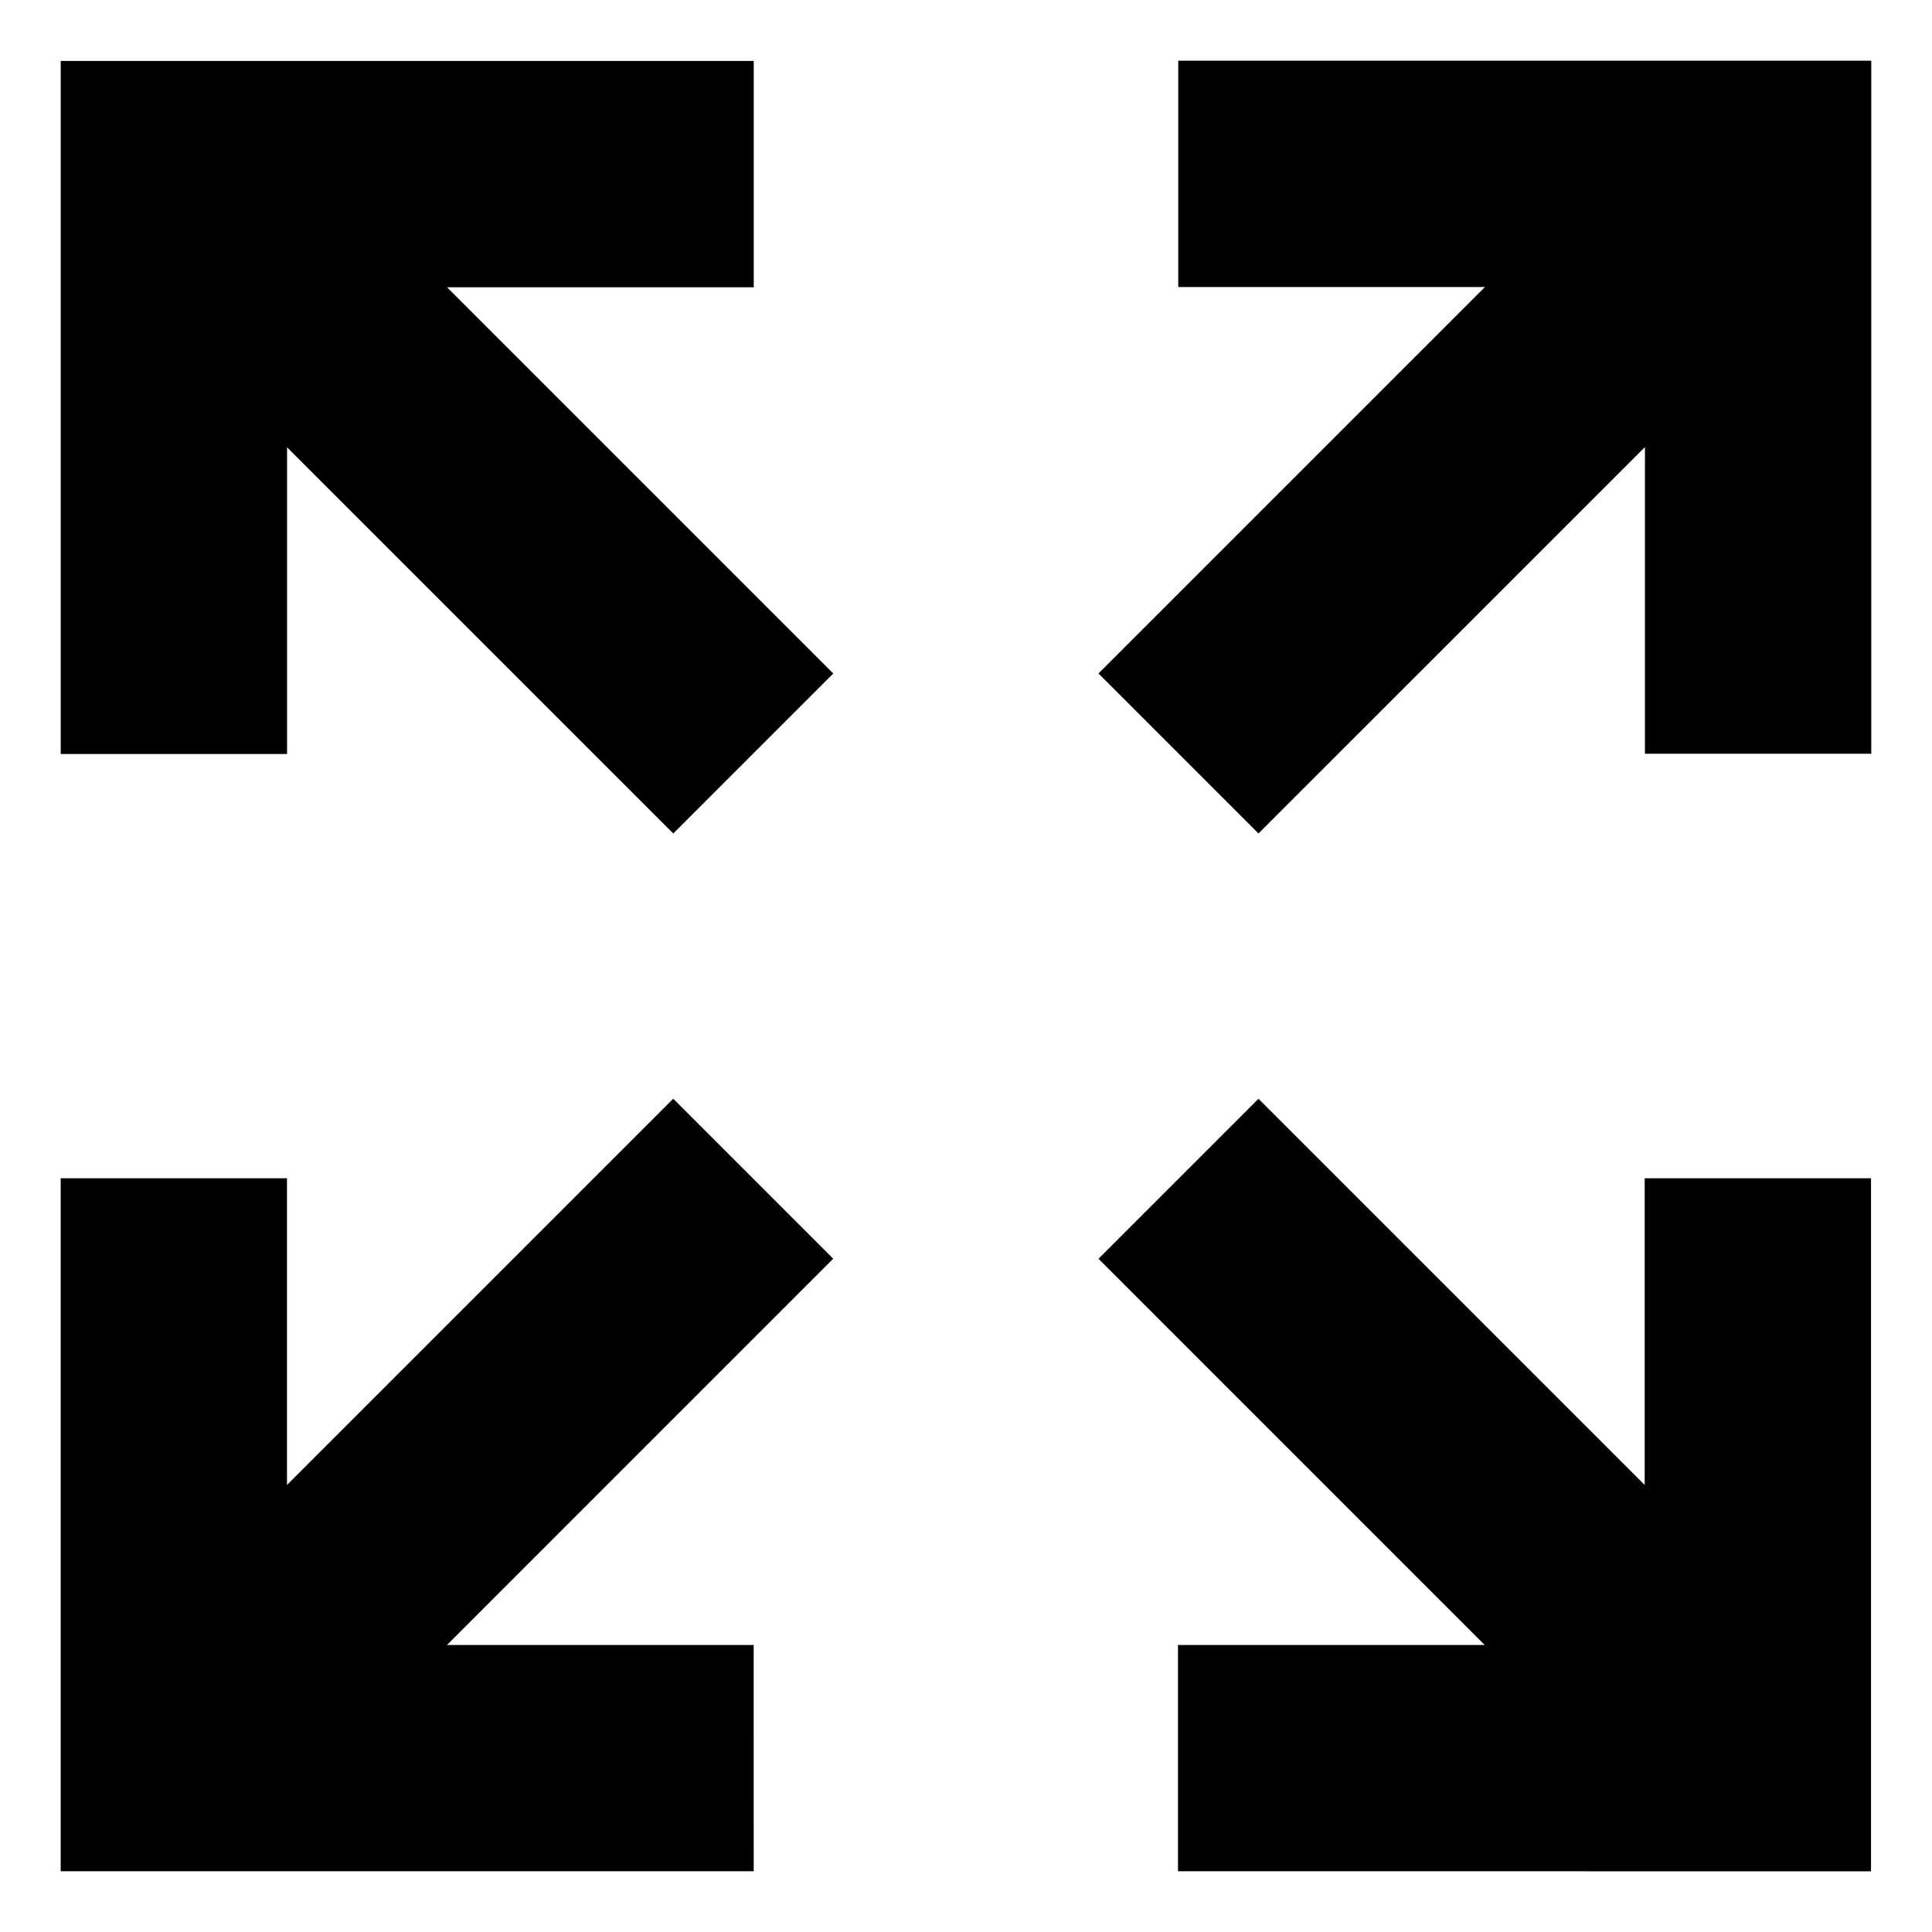
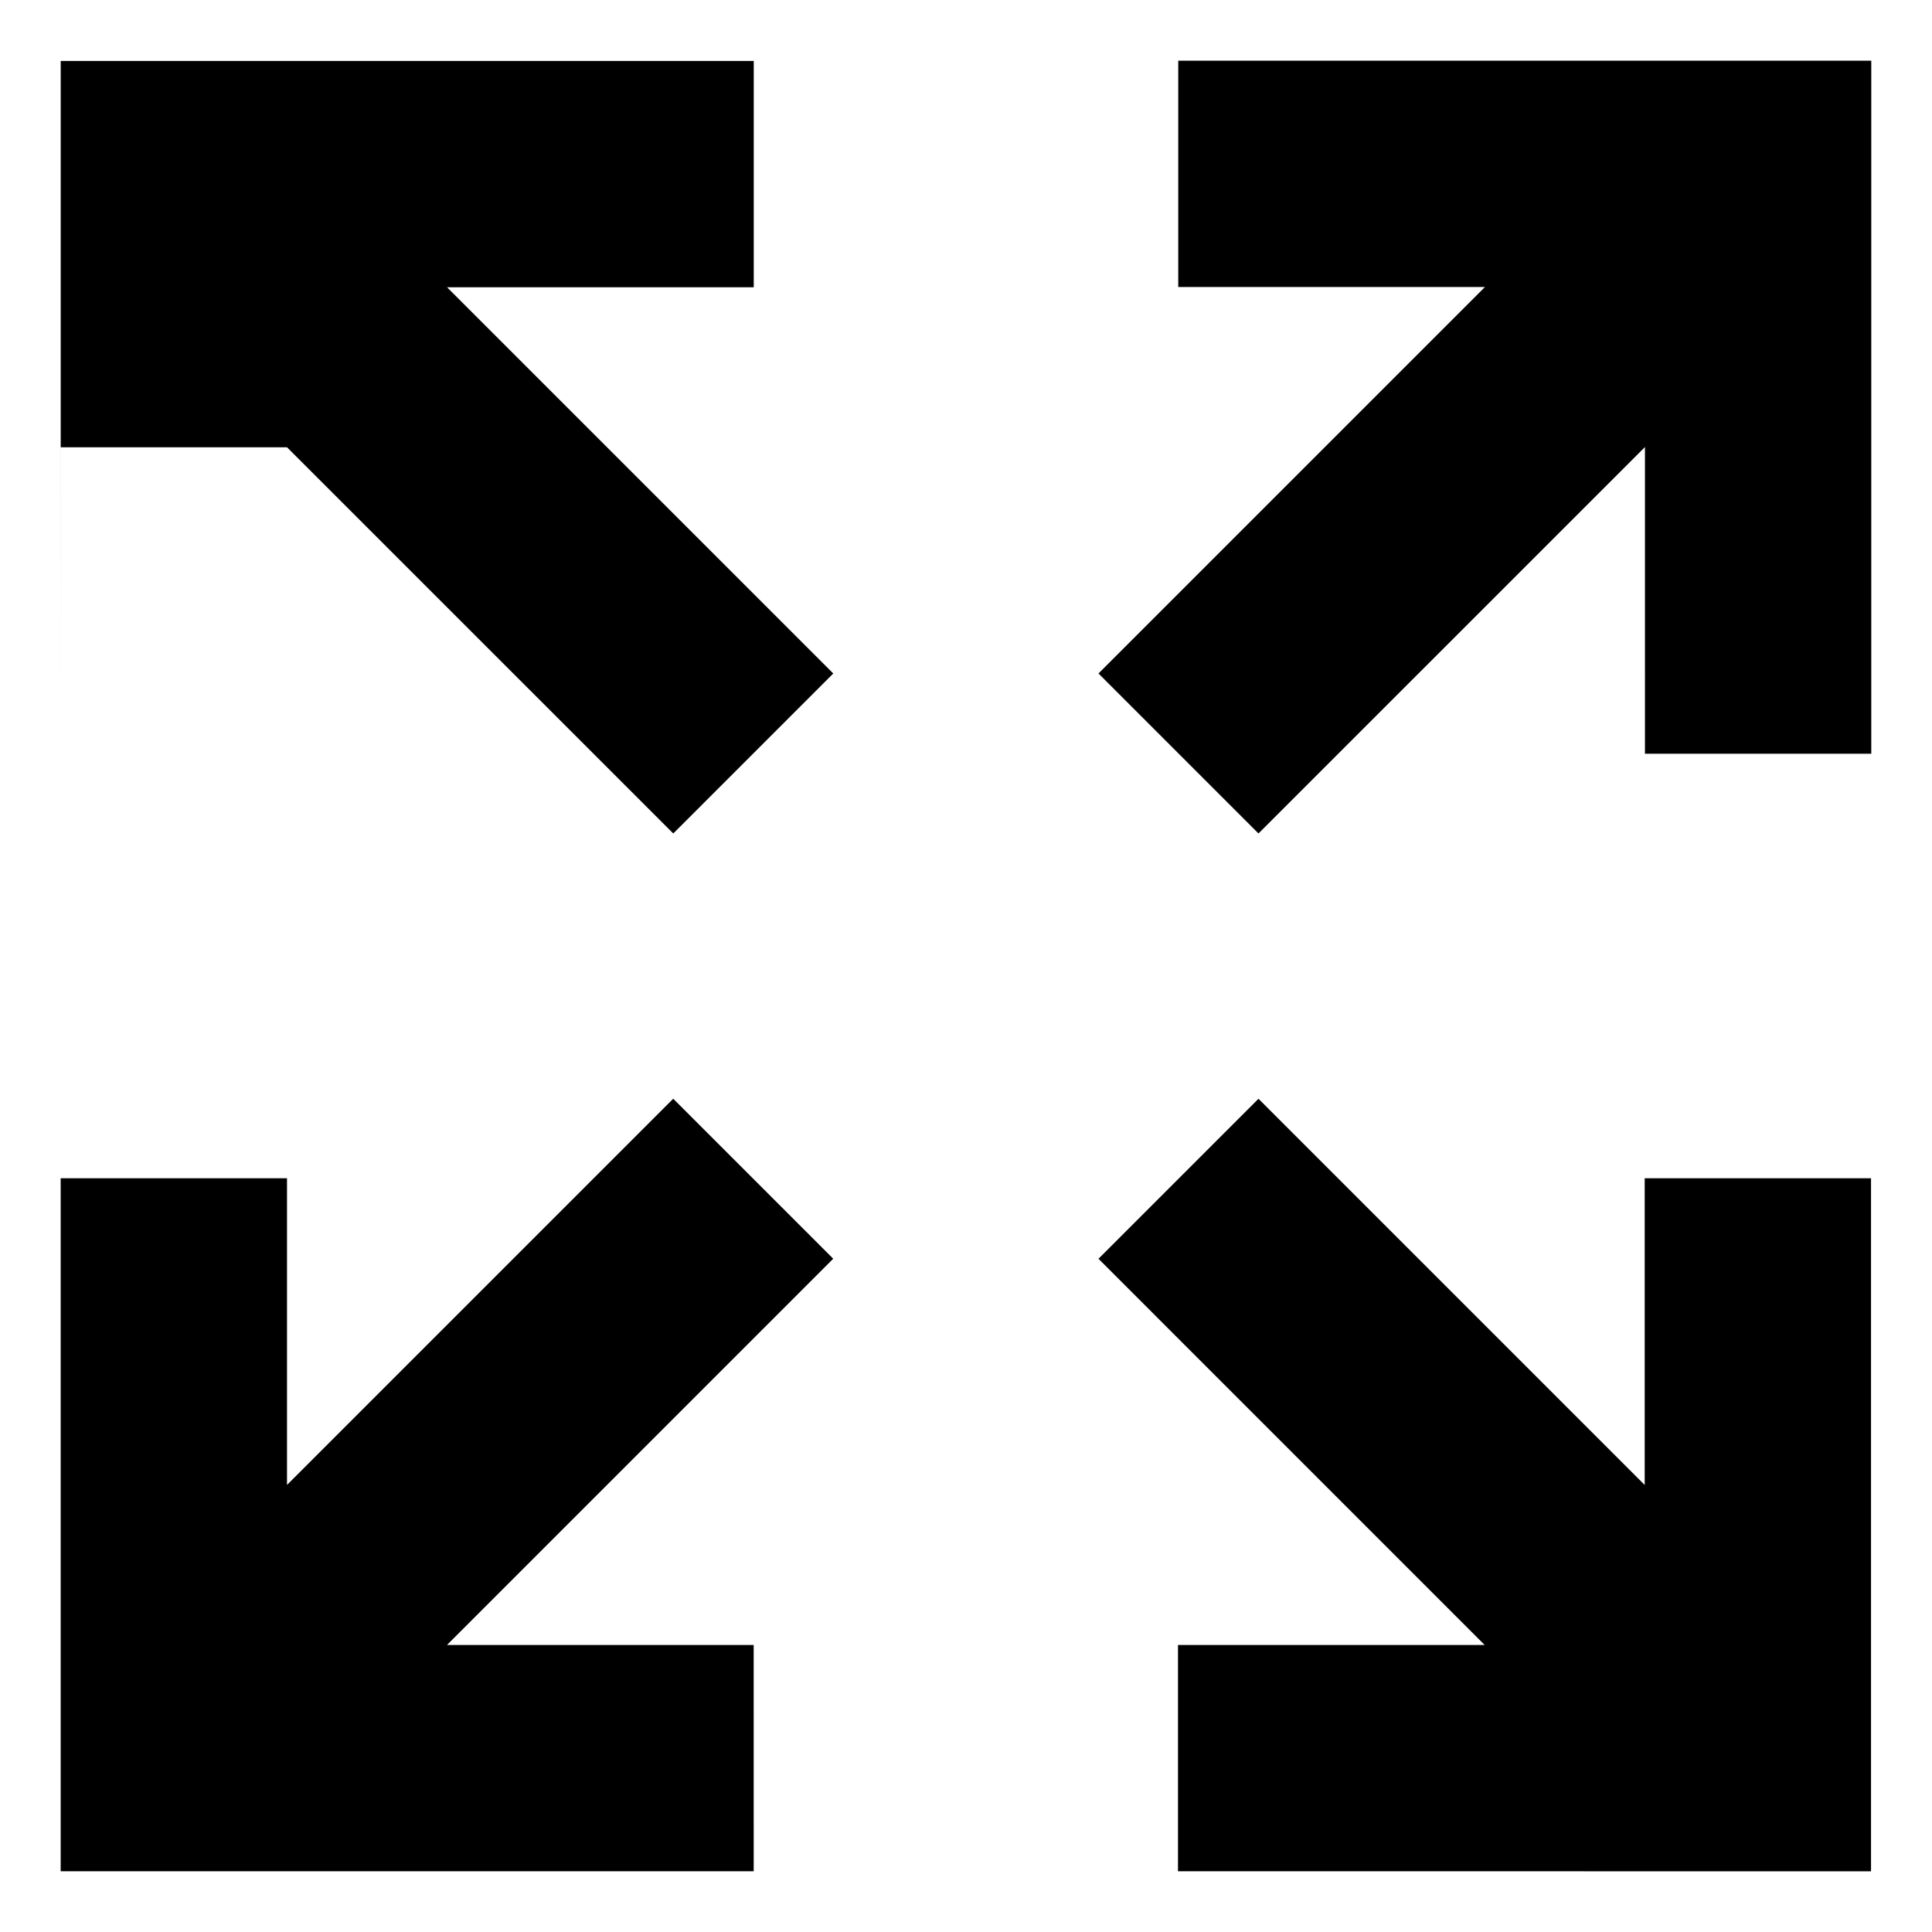
<svg xmlns="http://www.w3.org/2000/svg" fill="#000000" width="800px" height="800px" version="1.1" viewBox="144 144 512 512">
-   <path d="m579.93 262.47-102.42 102.41-42.402-42.402 102.41-102.41h-81.27v-59.98h183.66v183.66h-59.977zm-236.19 377.43h-183.66v-183.65h59.98v81.27l102.35-102.35 42.402 42.402-102.35 102.36h81.27zm296.1-183.65v183.66l-183.66-0.004v-59.973h81.27l-102.34-102.35 42.402-42.402 102.35 102.35v-81.277zm-479.75-112.44v-183.66h183.66v59.98h-81.273l102.35 102.35-42.402 42.402-102.35-102.34v81.27h-59.977z" fill-rule="evenodd" />
+   <path d="m579.93 262.47-102.42 102.41-42.402-42.402 102.41-102.41h-81.27v-59.98h183.66v183.66h-59.977zm-236.19 377.43h-183.66v-183.65h59.98v81.27l102.35-102.35 42.402 42.402-102.35 102.36h81.27zm296.1-183.65v183.66l-183.66-0.004v-59.973h81.27l-102.34-102.35 42.402-42.402 102.35 102.35v-81.277zm-479.75-112.44v-183.66h183.66v59.98h-81.273l102.35 102.35-42.402 42.402-102.35-102.34h-59.977z" fill-rule="evenodd" />
</svg>